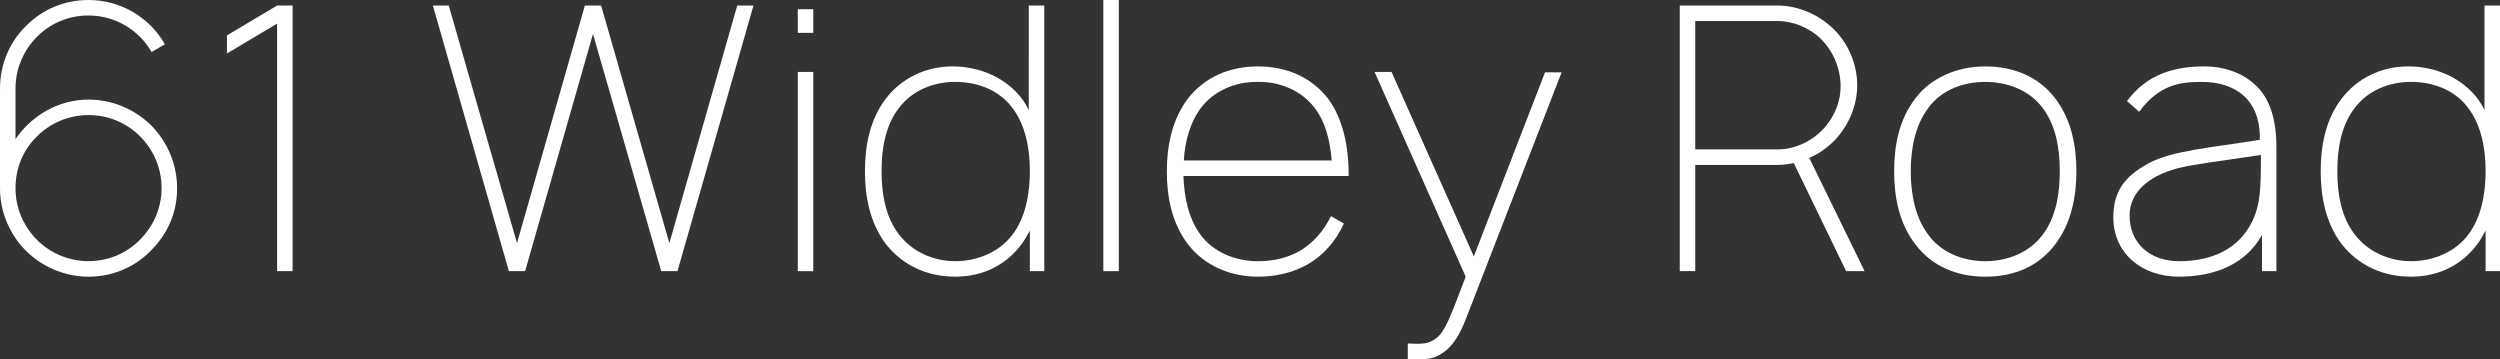
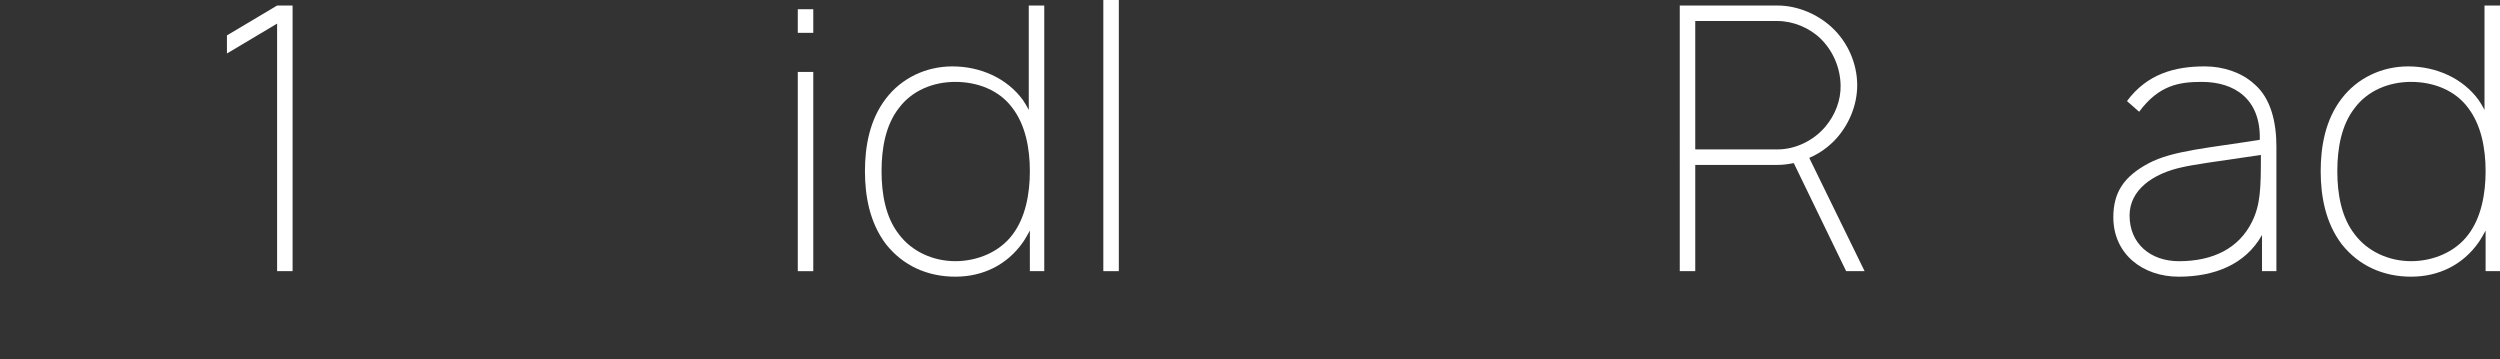
<svg xmlns="http://www.w3.org/2000/svg" id="uuid-bff5ea69-b26f-4df7-8008-c5422c322b7a" data-name="Capa 2" viewBox="0 0 1302.67 187.29">
  <rect x="0" y="0" width="1302.67" height="187.29" fill="#333333" stroke="none" />
  <g id="uuid-936e2bc2-840c-47ad-a4c7-a8f81d54681c" data-name="Capa 1">
    <g>
-       <path d="m79.01,27.1c-6.54-11.34-18.84-19.03-32.87-19.03-10.57,0-20.18,4.23-26.91,11.15-6.92,6.92-11.15,16.53-11.15,26.91v26.34c8.46-12.3,22.3-20.57,38.06-20.57,12.69,0,24.22,5.19,32.68,13.46,8.27,8.46,13.46,19.99,13.46,32.68s-4.81,23.26-12.69,31.53c-8.27,9.04-20.18,14.61-33.45,14.61s-25.95-5.96-34.41-15.38C4.42,120.53,0,109.76,0,98.04v-51.9c0-13.07,5.38-24.99,14.23-33.26C22.49,4.81,33.64,0,46.14,0c16.92,0,31.91,9.23,39.79,23.07l-6.92,4.04Zm-4.81,96.5c6.15-6.73,10-15.76,10-25.57,0-10.76-4.42-20.38-11.53-27.3-6.92-6.73-16.15-10.77-26.53-10.77-10.96,0-20.76,4.61-27.68,11.92-6.54,6.73-10.38,15.95-10.38,26.14s3.84,18.84,10,25.76c6.92,7.5,16.92,12.3,28.07,12.3s21.15-4.81,28.07-12.5Z" fill="#fff" />
      <path d="m152.46,2.88v138.41h-8.07V12.3l-26.14,15.57v-9.42l26.14-15.57h8.07Z" fill="#fff" />
-       <path d="m392.61,2.88l-39.6,138.41h-8.46l-35.56-123.61-35.37,123.61h-8.46L225.56,2.88h8.27l35.56,123.8L304.76,2.88h8.46l35.56,123.8L384.15,2.88h8.46Z" fill="#fff" />
      <path d="m423.77,4.81v12.3h-8.07V4.81h8.07Zm0,32.68v103.81h-8.07V37.48h8.07Z" fill="#fff" />
      <path d="m544.13,2.88v138.41h-7.5v-21.15c-1.15,2.11-2.31,4.23-3.65,6.15-8.07,11.53-20.57,17.88-35.18,17.88s-27.3-5.77-36.14-16.92c-8.46-11.15-10.96-24.99-10.96-38.06s2.5-26.91,10.96-37.87c8.07-10.57,20.76-16.72,34.6-16.72,14.61,0,28.45,6.15,36.72,17.49,1.15,1.73,2.11,3.27,3.08,5.19V2.88h8.07Zm-7.5,86.31c0-11.92-2.31-24.03-9.04-32.87-6.73-9.23-18.07-13.65-29.8-13.65s-22.68,4.61-29.41,13.65c-6.92,8.84-9.03,20.95-9.03,32.87s2.11,24.03,9.03,32.87c6.73,9.03,17.88,14.03,29.41,14.03s23.07-4.81,29.8-13.84c6.73-8.84,9.04-21.15,9.04-33.06Z" fill="#fff" />
      <path d="m574.91,141.29V0h8.07v141.29h-8.07Z" fill="#fff" />
-       <path d="m693.54,112.65l6.73,3.84c-4.61,10-11.34,16.92-19.03,21.34-7.88,4.42-16.72,6.34-25.76,6.34-14.42,0-27.87-5.77-36.33-16.72-8.65-11.15-11.15-25.18-11.15-38.06s2.5-26.91,11.15-38.25c8.84-11.15,21.72-16.53,36.33-16.53s27.49,5.38,36.33,16.53c8.27,10.96,10.96,25.76,10.96,40.56h-86.12c.38,11.15,2.69,22.3,9.03,30.76,6.73,9.04,18.07,13.65,29.8,13.65,8.07,0,15.76-1.73,22.49-5.77,6.15-3.85,11.53-9.61,15.57-17.69Zm-76.7-29.03h77.09c-.96-10.76-3.27-19.99-8.84-27.3-6.73-9.03-18.07-13.84-29.6-13.65-11.73-.19-23.07,4.61-29.8,13.65-5.57,7.5-8.27,17.3-8.84,27.3Z" fill="#fff" />
-       <path d="m813.71,37.68l-49.4,127.26c-3.84,10.19-7.69,15.76-12.69,19.03-4.81,3.27-8.46,3.46-18.07,3.27v-8.27c7.3.38,10.77.38,14.8-2.69,4.61-3.65,6.73-9.42,15.38-32.1l-47.48-106.69h8.84l42.87,96.12,37.1-95.92h8.65Z" fill="#fff" />
      <path d="m961.97,141.29l-27.3-56.32c-2.88.58-5.58.96-8.46.96h-42.87v55.36h-8.07V2.88h50.94c10.77,0,21.34,4.81,28.45,11.53,8.27,7.69,13.07,18.84,13.07,29.99,0,10.38-4.23,20.38-10.96,27.87-3.85,4.23-8.65,7.69-14.03,10l28.84,59.01h-9.61Zm-35.76-63.44c9.42,0,18.84-4.61,24.99-11.92,5-5.96,8.07-13.65,7.88-21.53-.19-9.03-3.85-17.68-10.19-24.03-5.77-5.77-14.42-9.42-22.68-9.42h-42.87v66.9h42.87Z" fill="#fff" />
-       <path d="m998.13,127.45c-8.65-11.15-11.15-24.99-11.15-38.25s2.5-26.91,11.15-38.06c8.07-10.57,21.53-16.53,36.33-16.53s27.87,5.38,36.33,16.53c8.65,11.15,11.15,25.18,11.15,38.06s-2.5,27.1-11.15,38.25c-8.65,11.53-21.53,16.72-36.33,16.72s-27.68-5.38-36.33-16.72Zm66.13-71.32c-6.73-9.03-18.07-13.46-29.8-13.46s-23.07,4.42-29.6,13.46c-6.92,9.03-9.23,21.34-9.23,33.06s2.3,24.22,9.23,33.26c6.54,9.04,17.88,13.65,29.6,13.65s23.07-4.61,29.8-13.65c6.92-9.03,9.03-21.15,9.03-33.26s-2.12-24.03-9.03-33.06Z" fill="#fff" />
      <path d="m1178.66,141.29v-18.84c-8.65,15.38-24.8,21.72-43.44,21.72s-34.03-11.73-34.03-30.95c0-12.88,5.38-21.15,18.26-28.07,12.49-6.73,31.91-8.07,58.05-12.3.58-21.34-13.27-30.18-30.18-30.18-11.54,0-22.3,1.54-32.68,15.57l-6.34-5.58c10.57-14.23,24.99-18.07,40.56-18.07,9.8,0,19.22,3.27,25.57,9.03,9.23,7.69,11.73,20.95,11.73,32.68v64.98h-7.5Zm-.58-60.55c-22.68,3.27-35.95,5.19-40.75,6.34-15.57,3.27-27.68,11.92-27.68,25.18,0,14.61,10.77,23.84,25.76,23.84,17.49,0,31.14-6.54,38.06-20.57,4.42-9.03,4.61-17.49,4.61-34.79Z" fill="#fff" />
      <path d="m1302.67,2.88v138.41h-7.5v-21.15c-1.15,2.11-2.31,4.23-3.65,6.15-8.07,11.53-20.57,17.88-35.18,17.88s-27.3-5.77-36.14-16.92c-8.46-11.15-10.96-24.99-10.96-38.06s2.5-26.91,10.96-37.87c8.07-10.57,20.76-16.72,34.6-16.72,14.61,0,28.45,6.15,36.72,17.49,1.15,1.73,2.12,3.27,3.08,5.19V2.88h8.07Zm-7.5,86.31c0-11.92-2.31-24.03-9.03-32.87-6.73-9.23-18.07-13.65-29.8-13.65s-22.68,4.61-29.41,13.65c-6.92,8.84-9.03,20.95-9.03,32.87s2.11,24.03,9.03,32.87c6.73,9.03,17.88,14.03,29.41,14.03s23.07-4.81,29.8-13.84c6.73-8.84,9.03-21.15,9.03-33.06Z" fill="#fff" />
    </g>
  </g>
</svg>